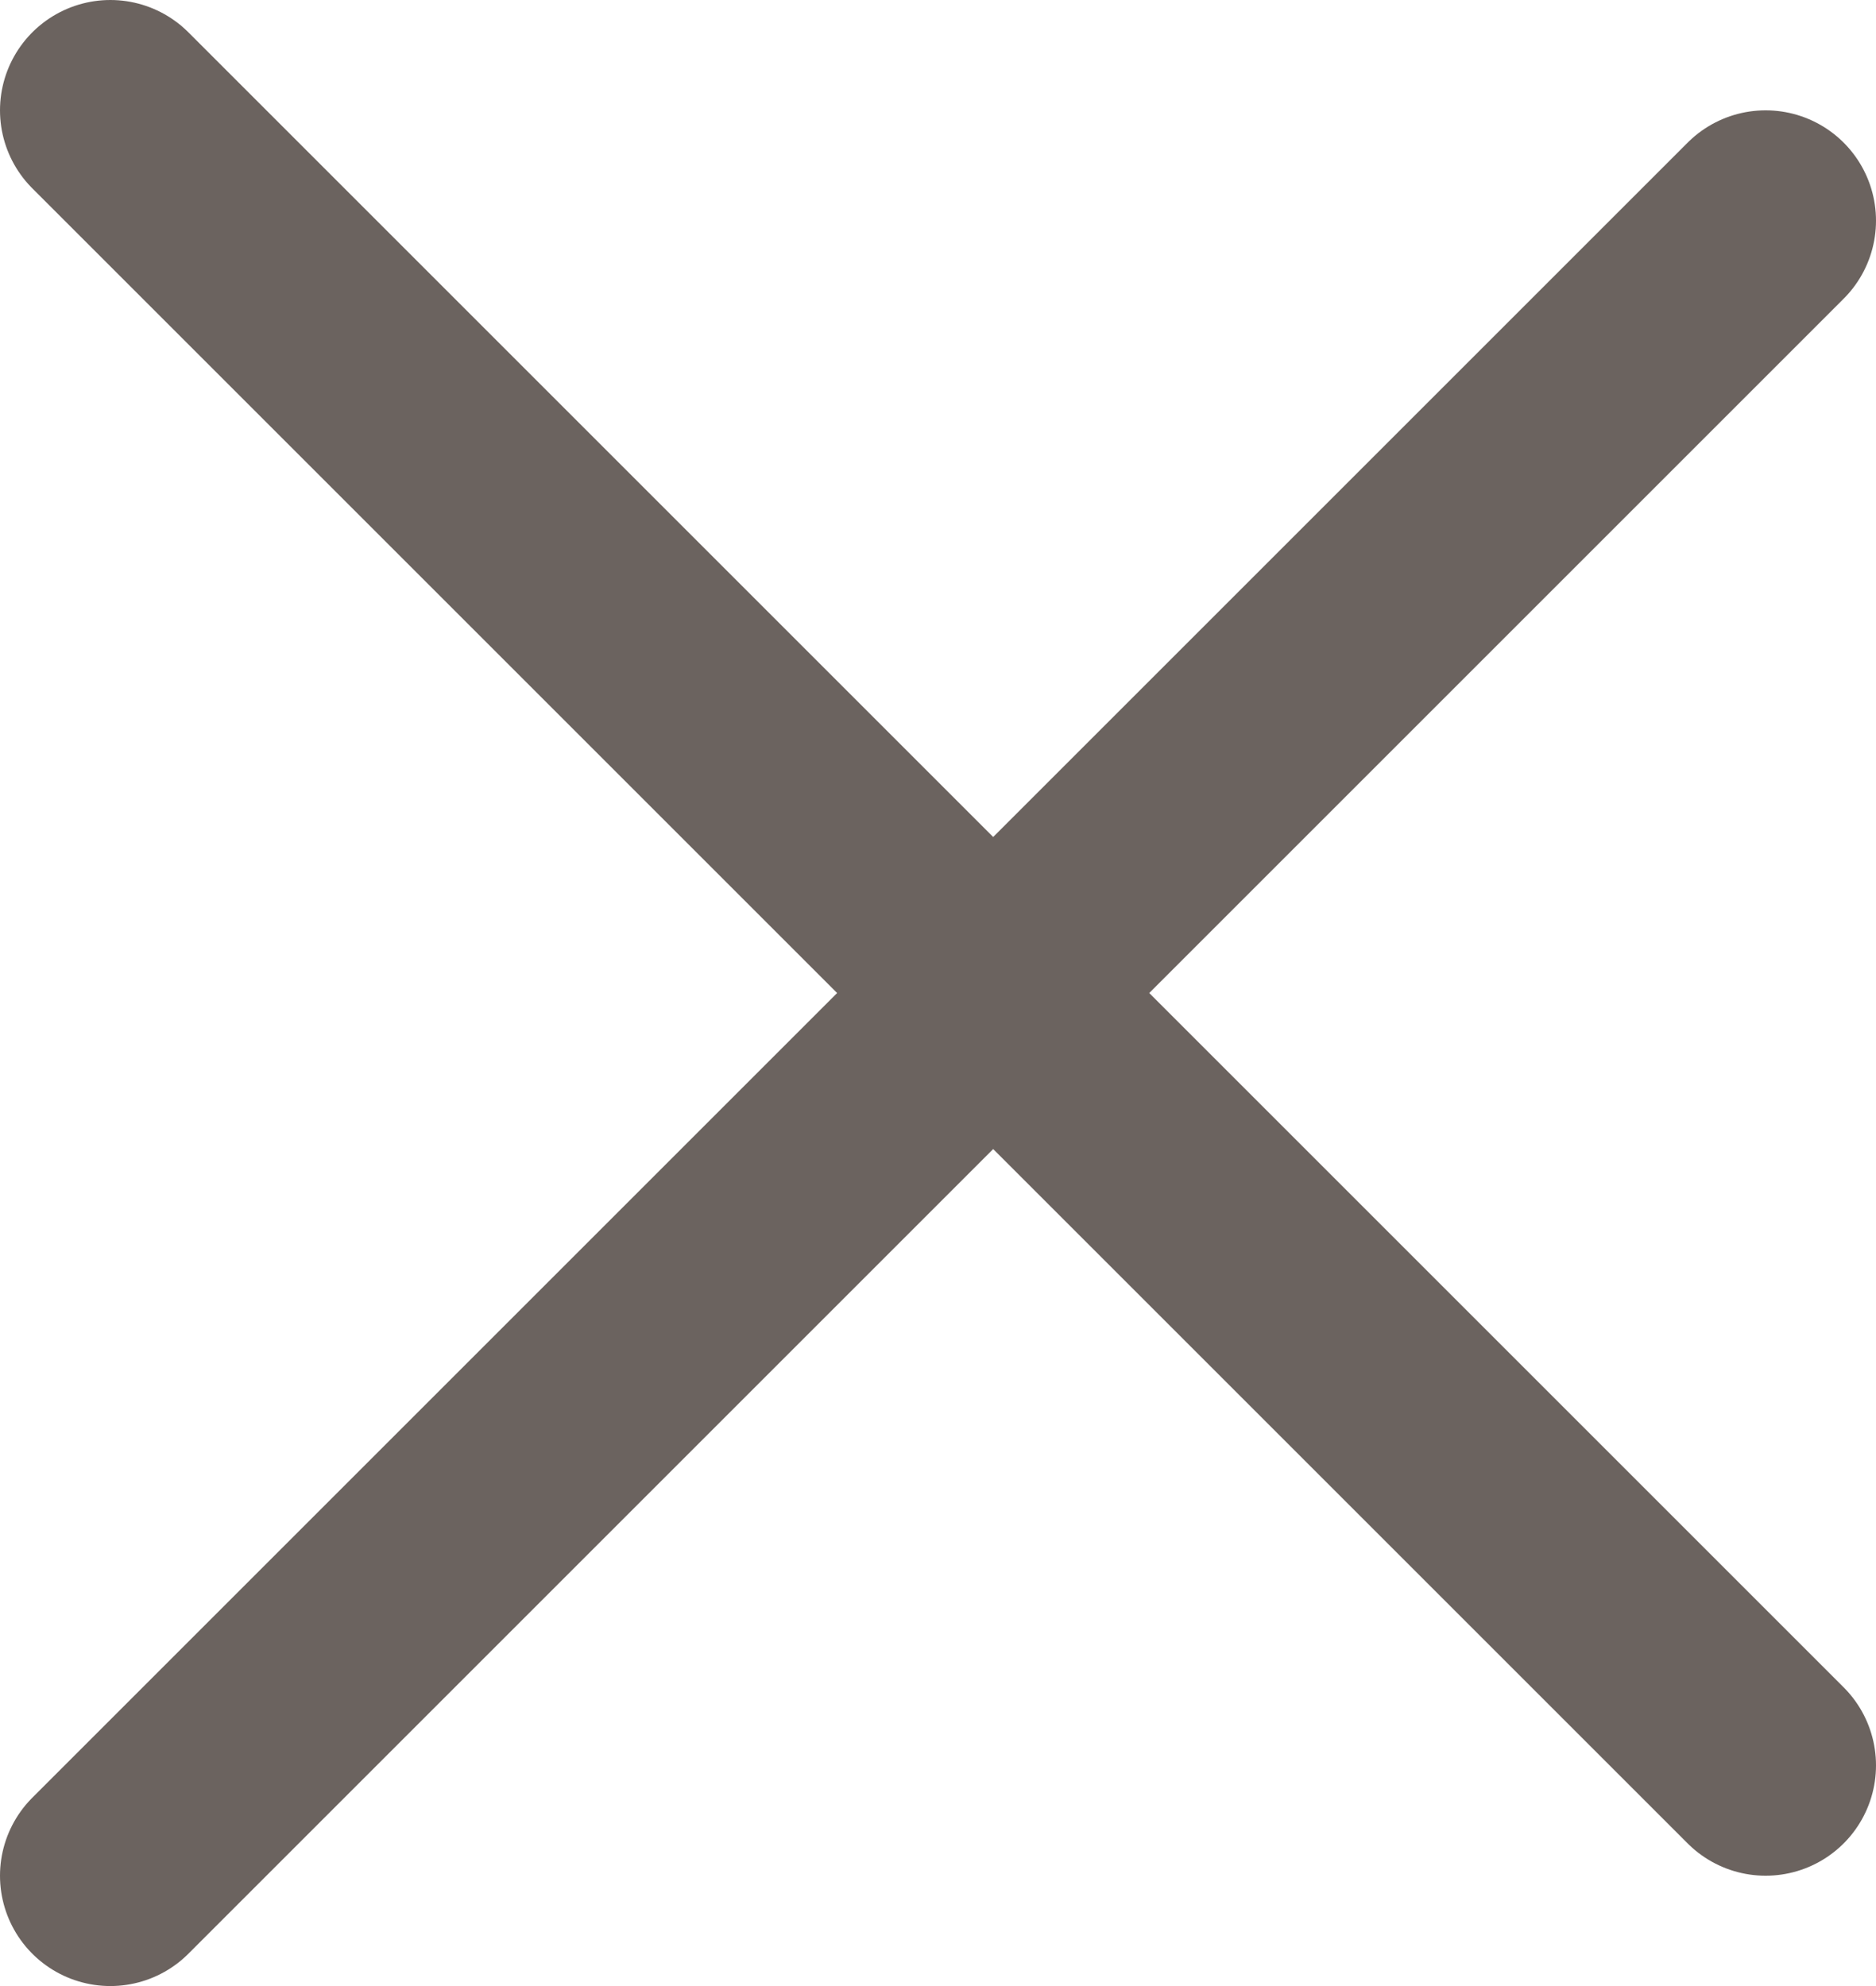
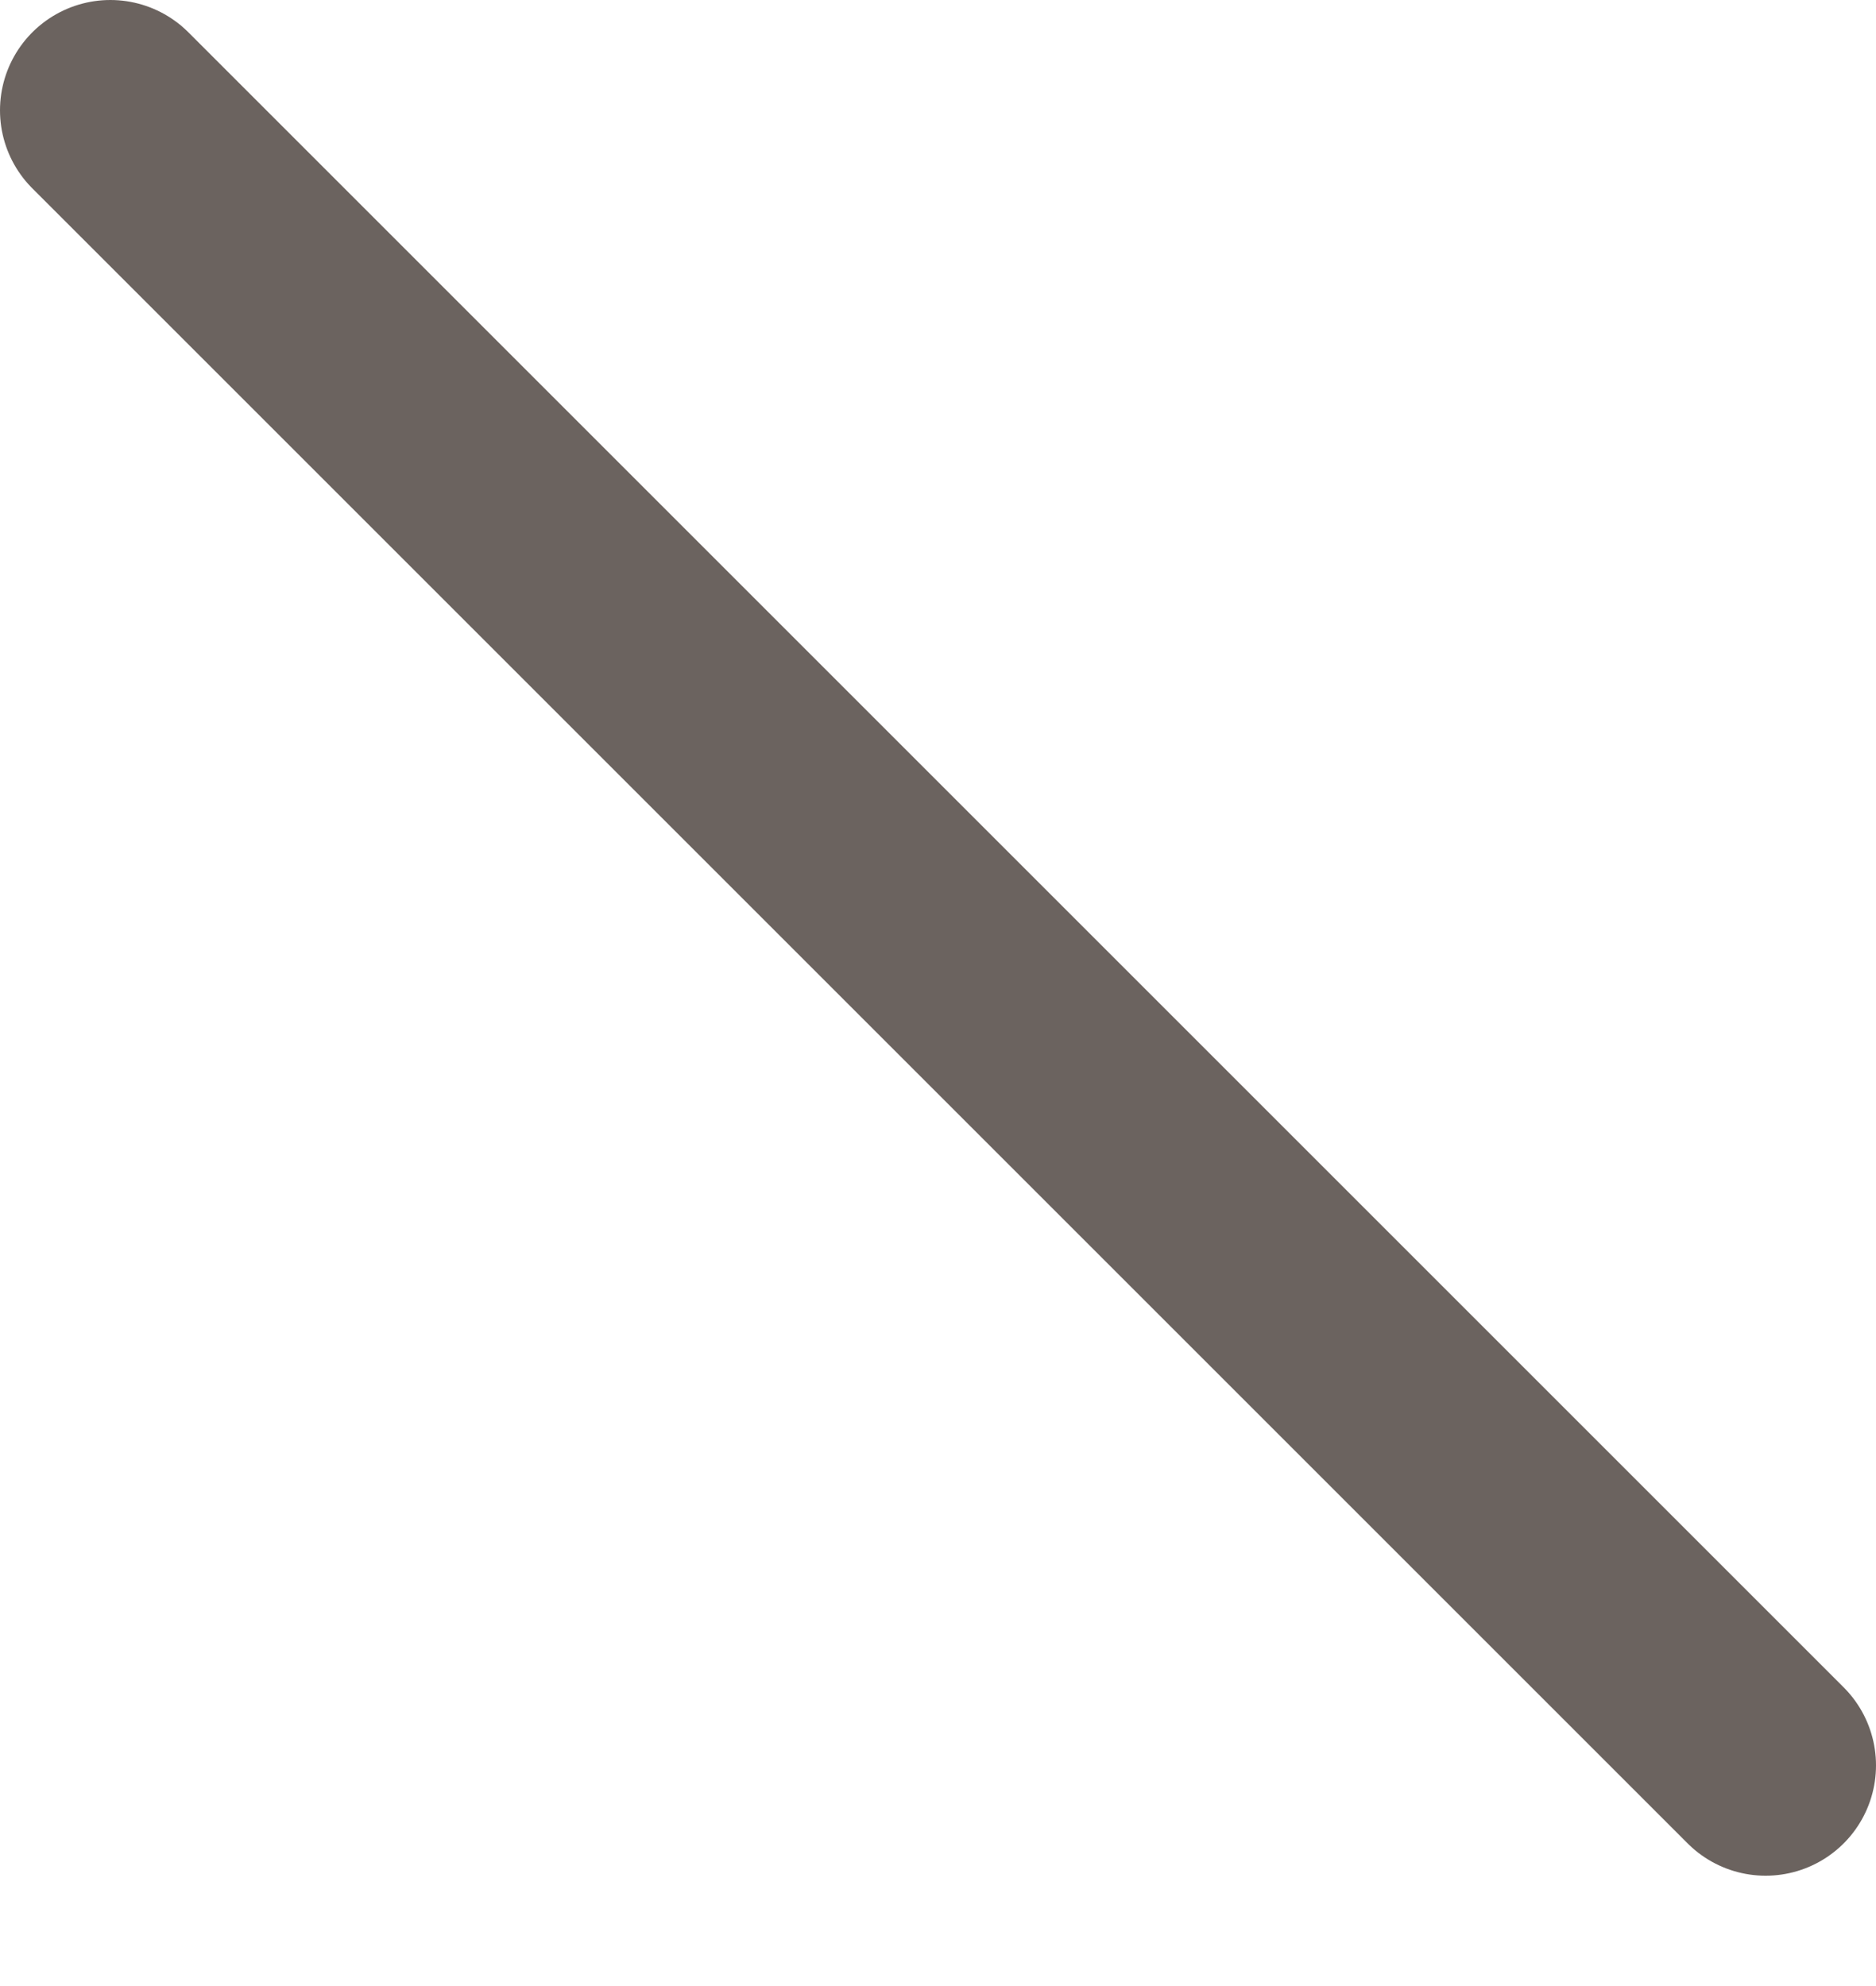
<svg xmlns="http://www.w3.org/2000/svg" width="17" height="18" viewBox="0 0 17 18" fill="none">
  <path d="M1 1L16 16" stroke="#6B635F" stroke-width="2" stroke-linecap="round" />
-   <path d="M16 2L1 17" stroke="#6B635F" stroke-width="2" stroke-linecap="round" />
</svg>